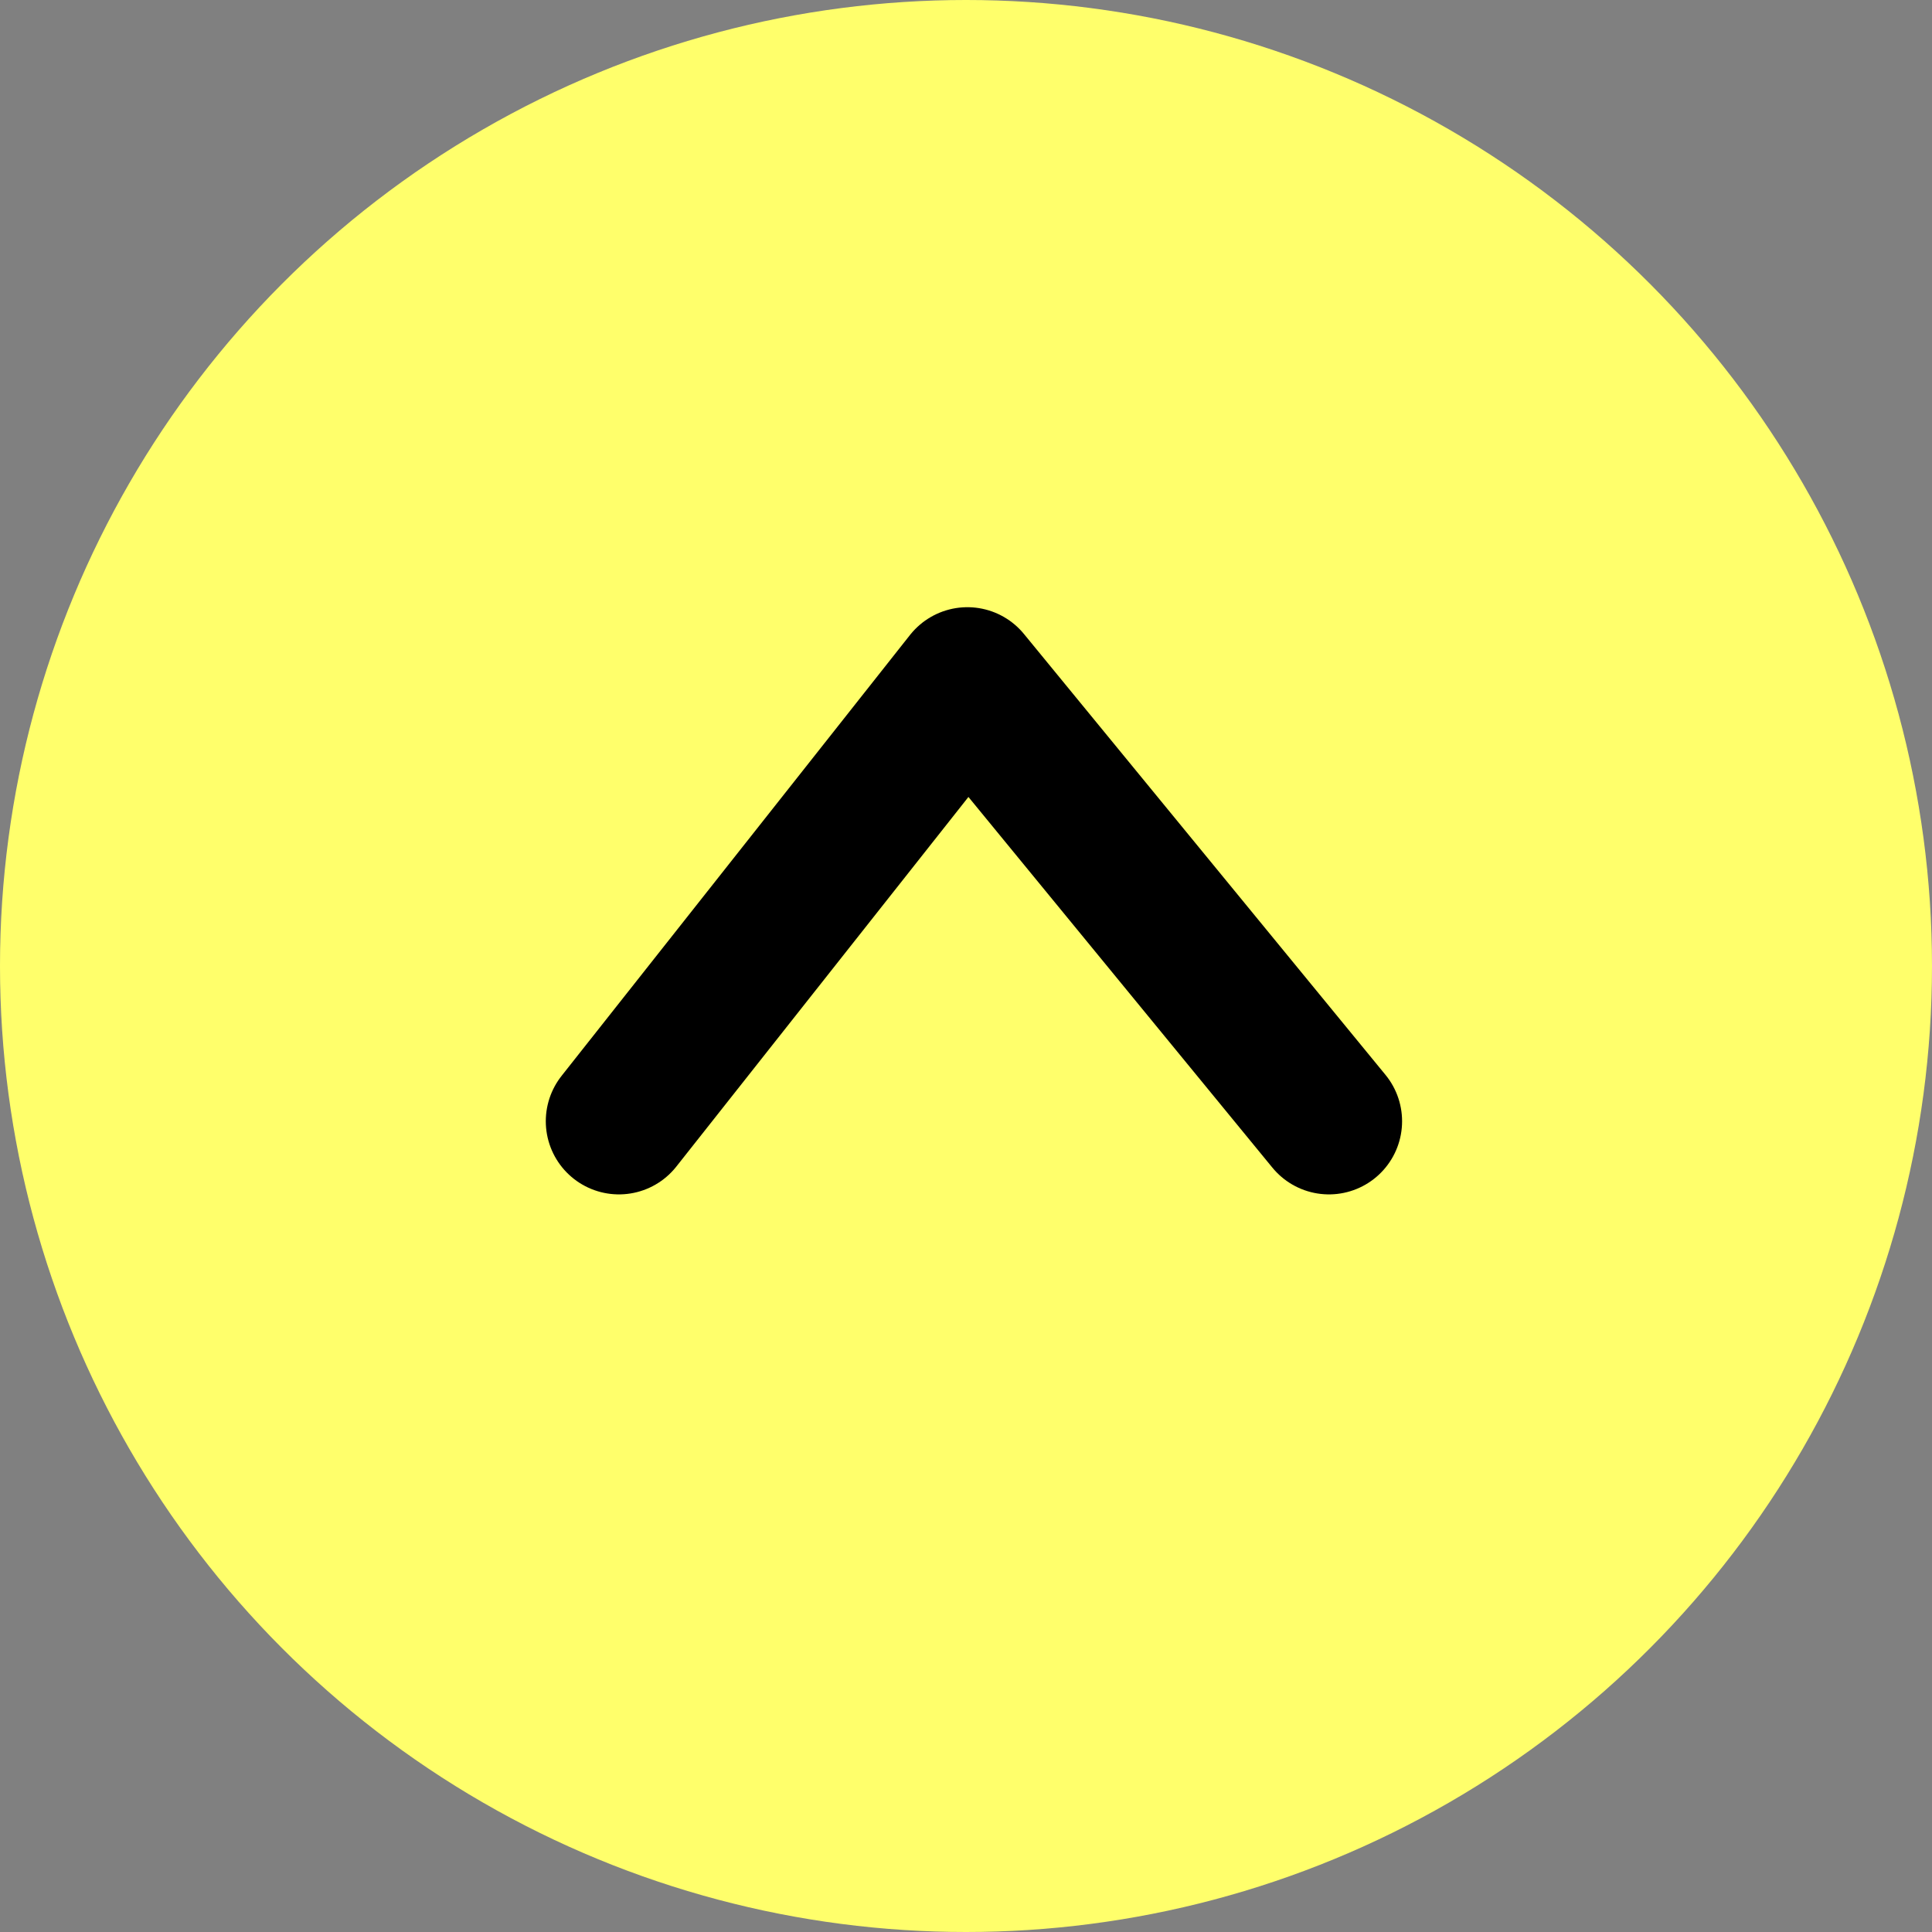
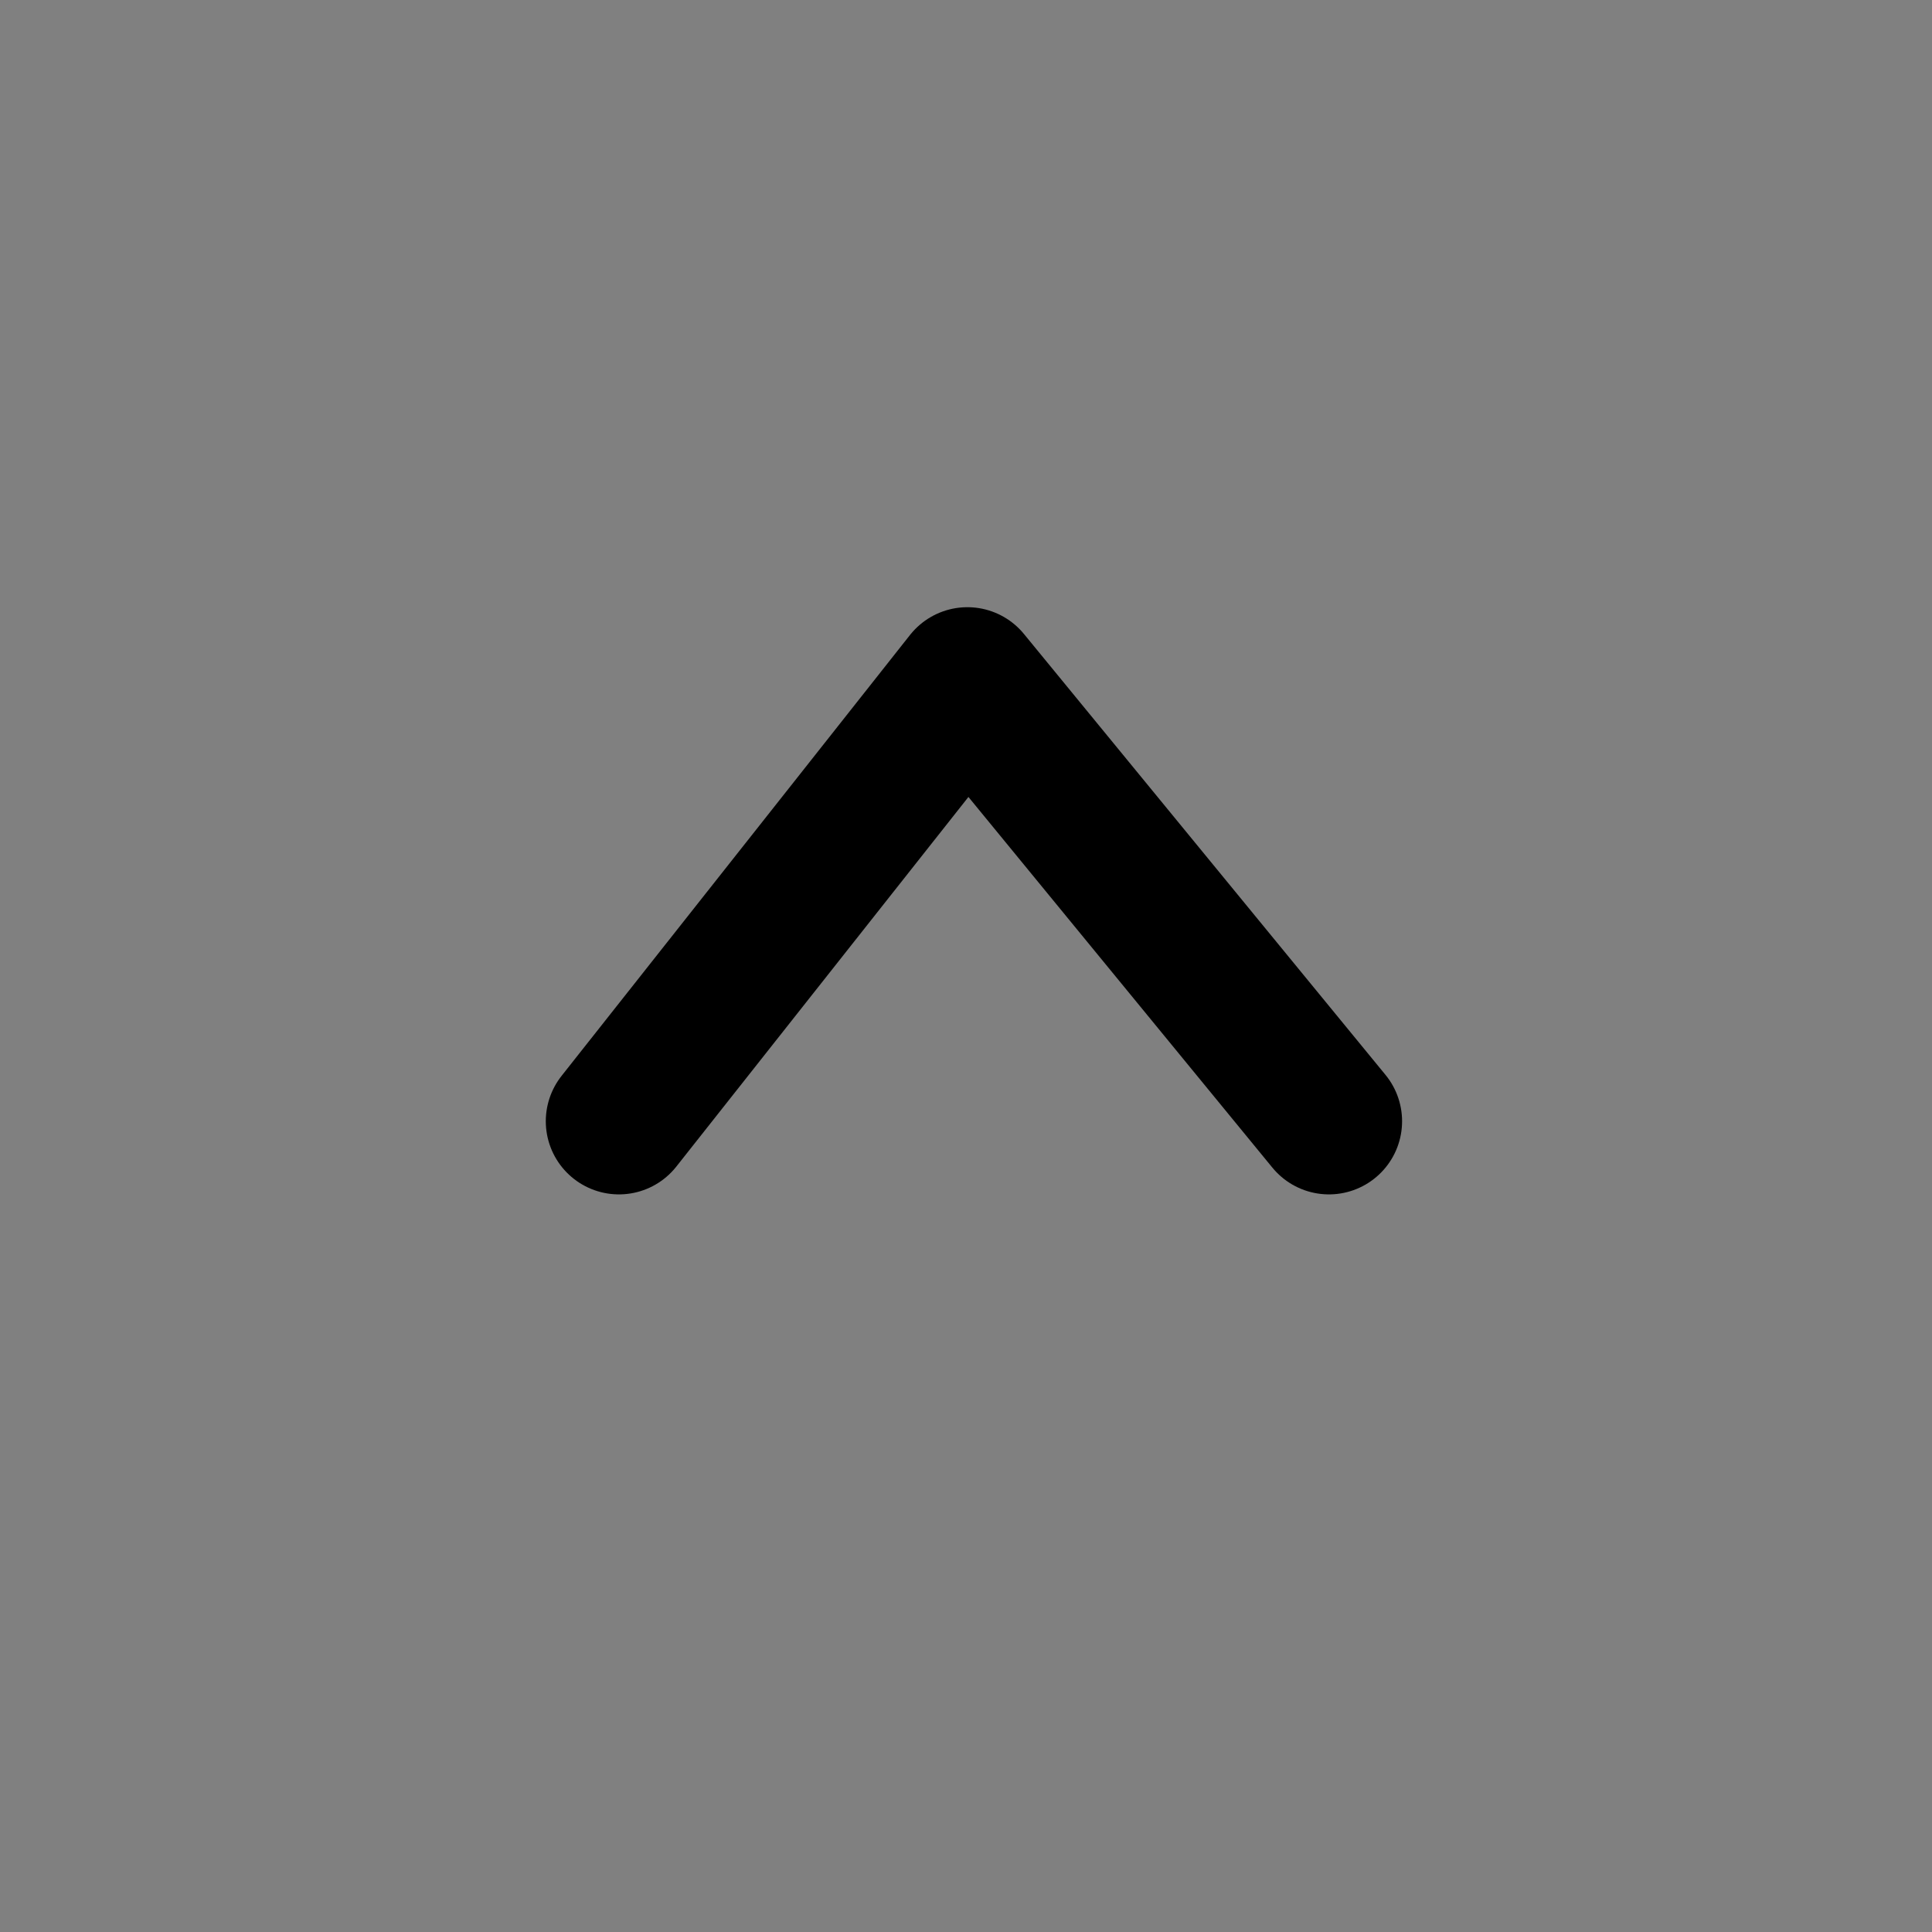
<svg xmlns="http://www.w3.org/2000/svg" id="_レイヤー_2" data-name="レイヤー 2" viewBox="0 0 28 28">
  <rect x="0" y="0" width="28" height="28" fill="#808080" stroke="none" />
  <defs>
    <style>
      .cls-1 {
        fill: none;
        stroke: #000;
        stroke-linecap: round;
        stroke-linejoin: round;
        stroke-width: 2.12px;
      }

      .cls-2 {
        fill: #ffff6b;
      }
    </style>
  </defs>
  <g id="_内容" data-name="内容">
    <g>
-       <circle class="cls-2" cx="14" cy="14" r="14" />
      <polyline class="cls-1" points="19.26 16.25 14.02 9.86 8.97 16.25" />
    </g>
  </g>
</svg>